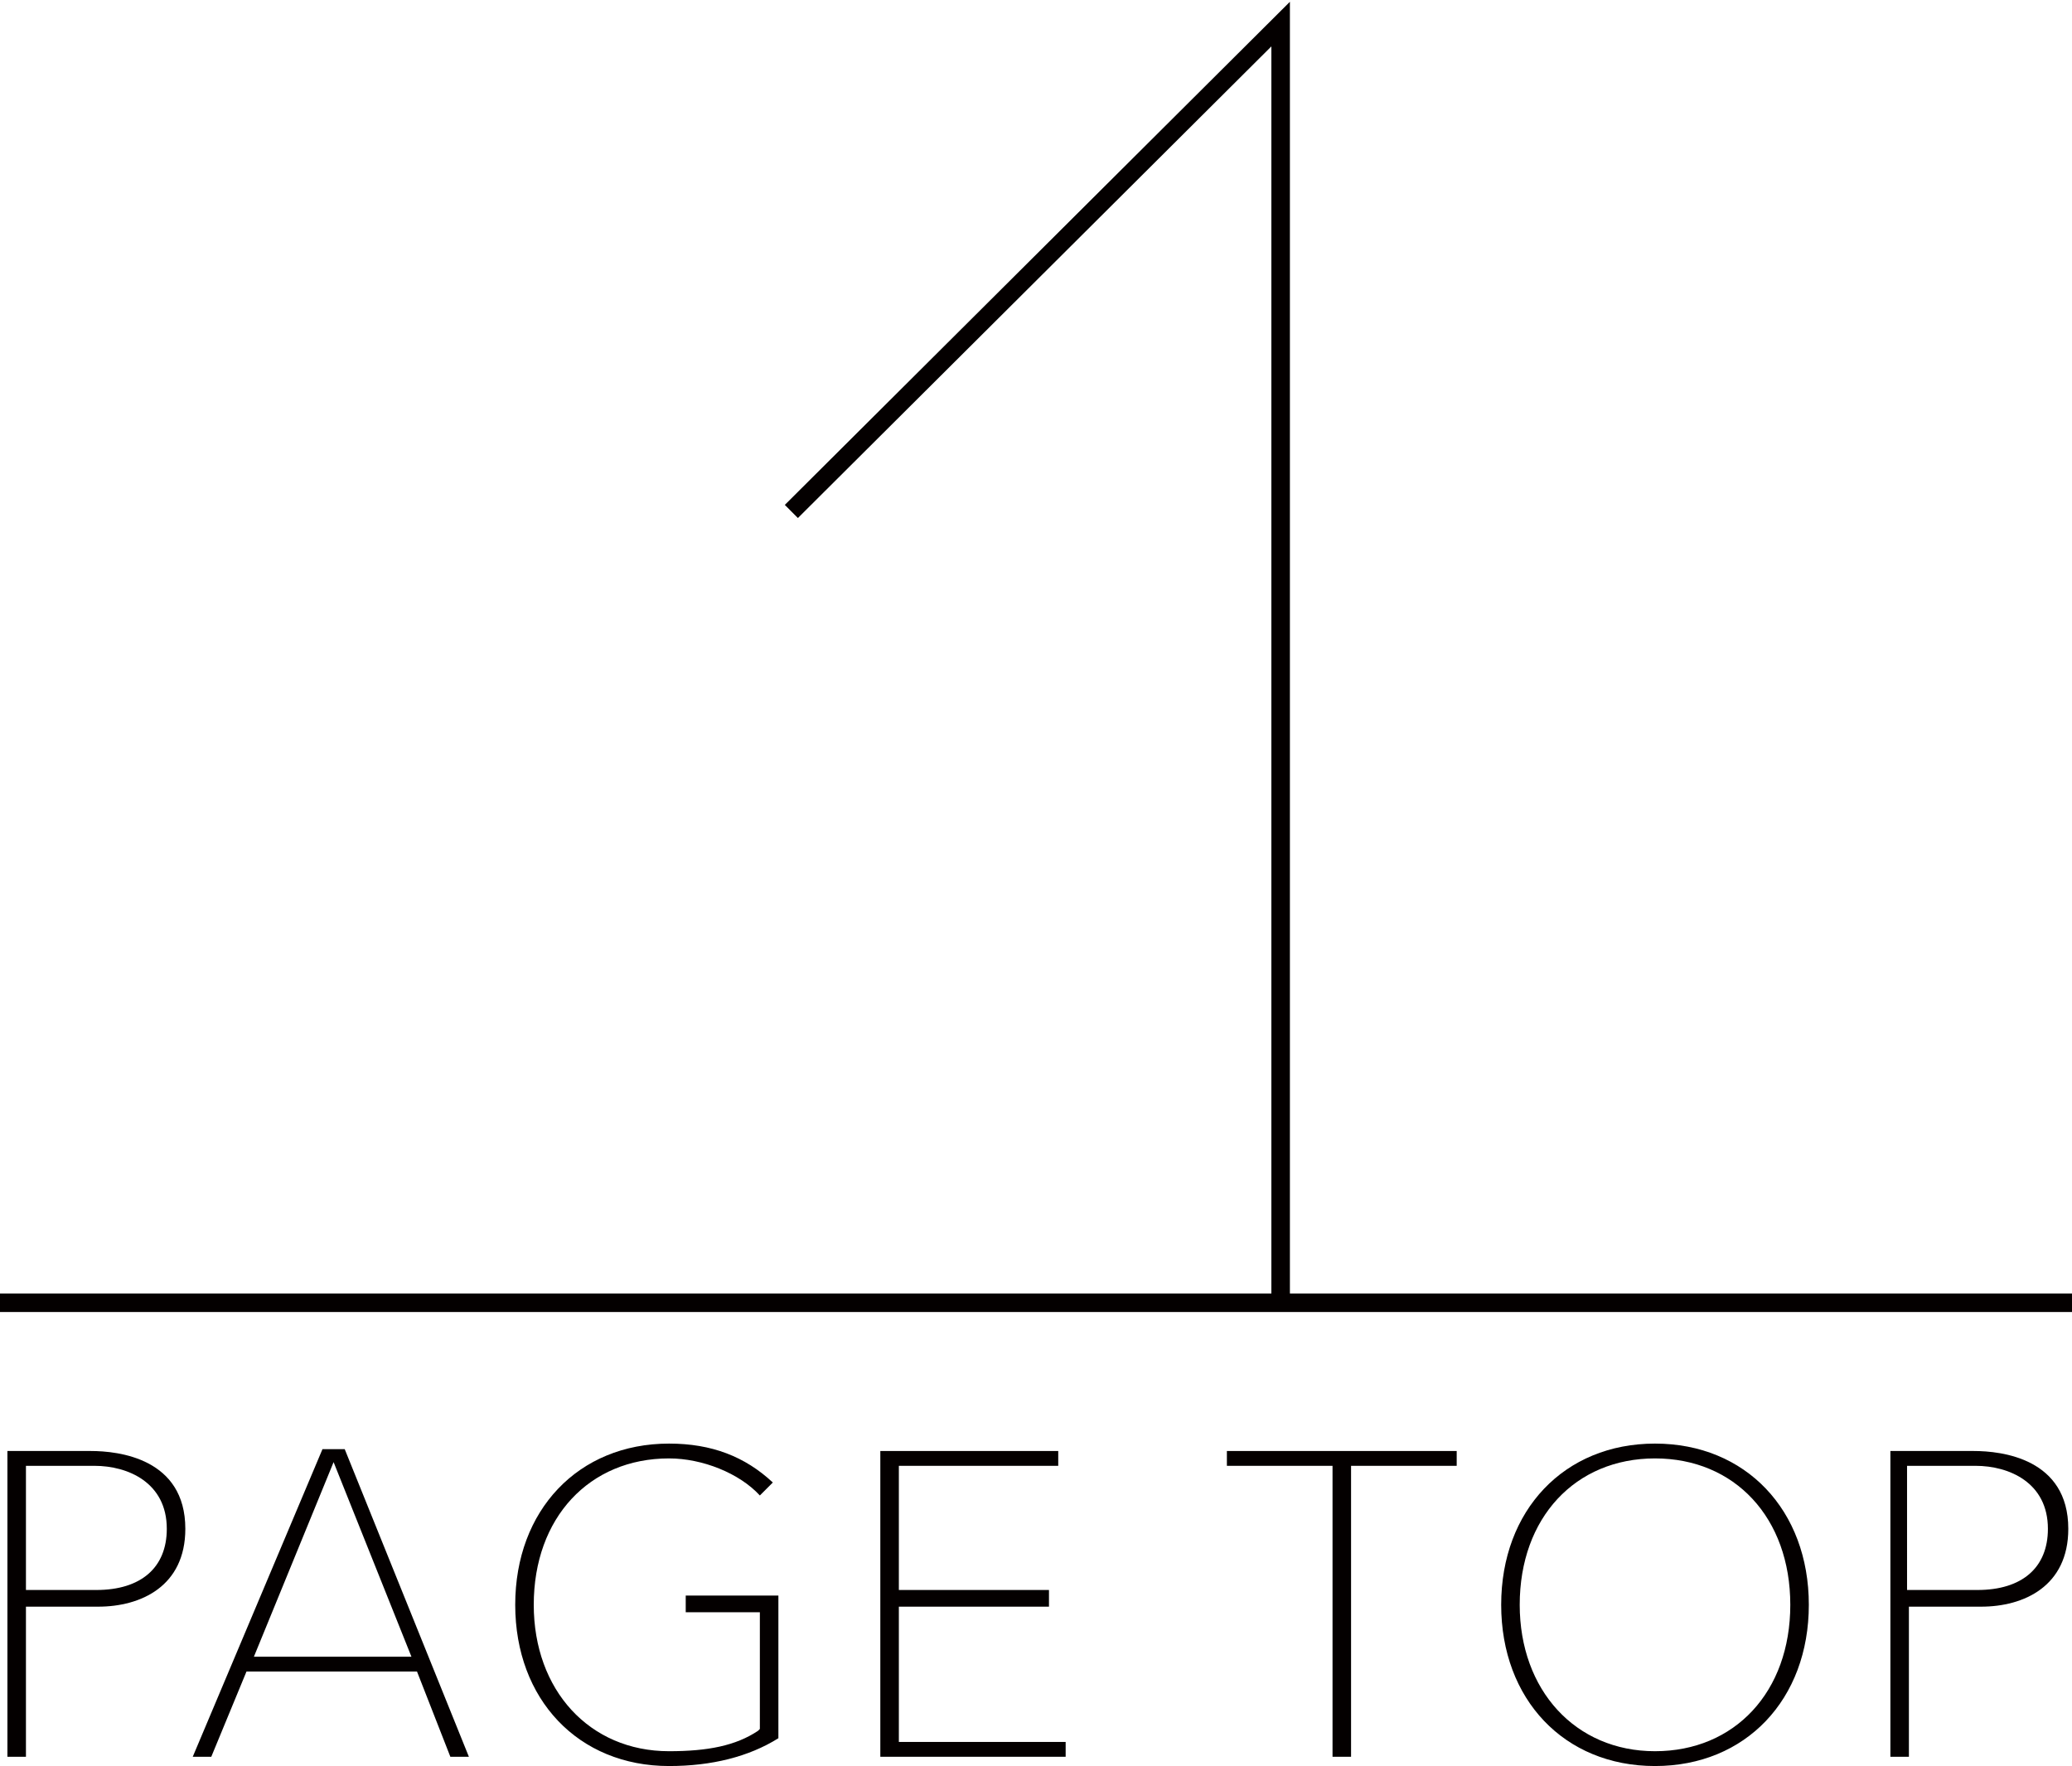
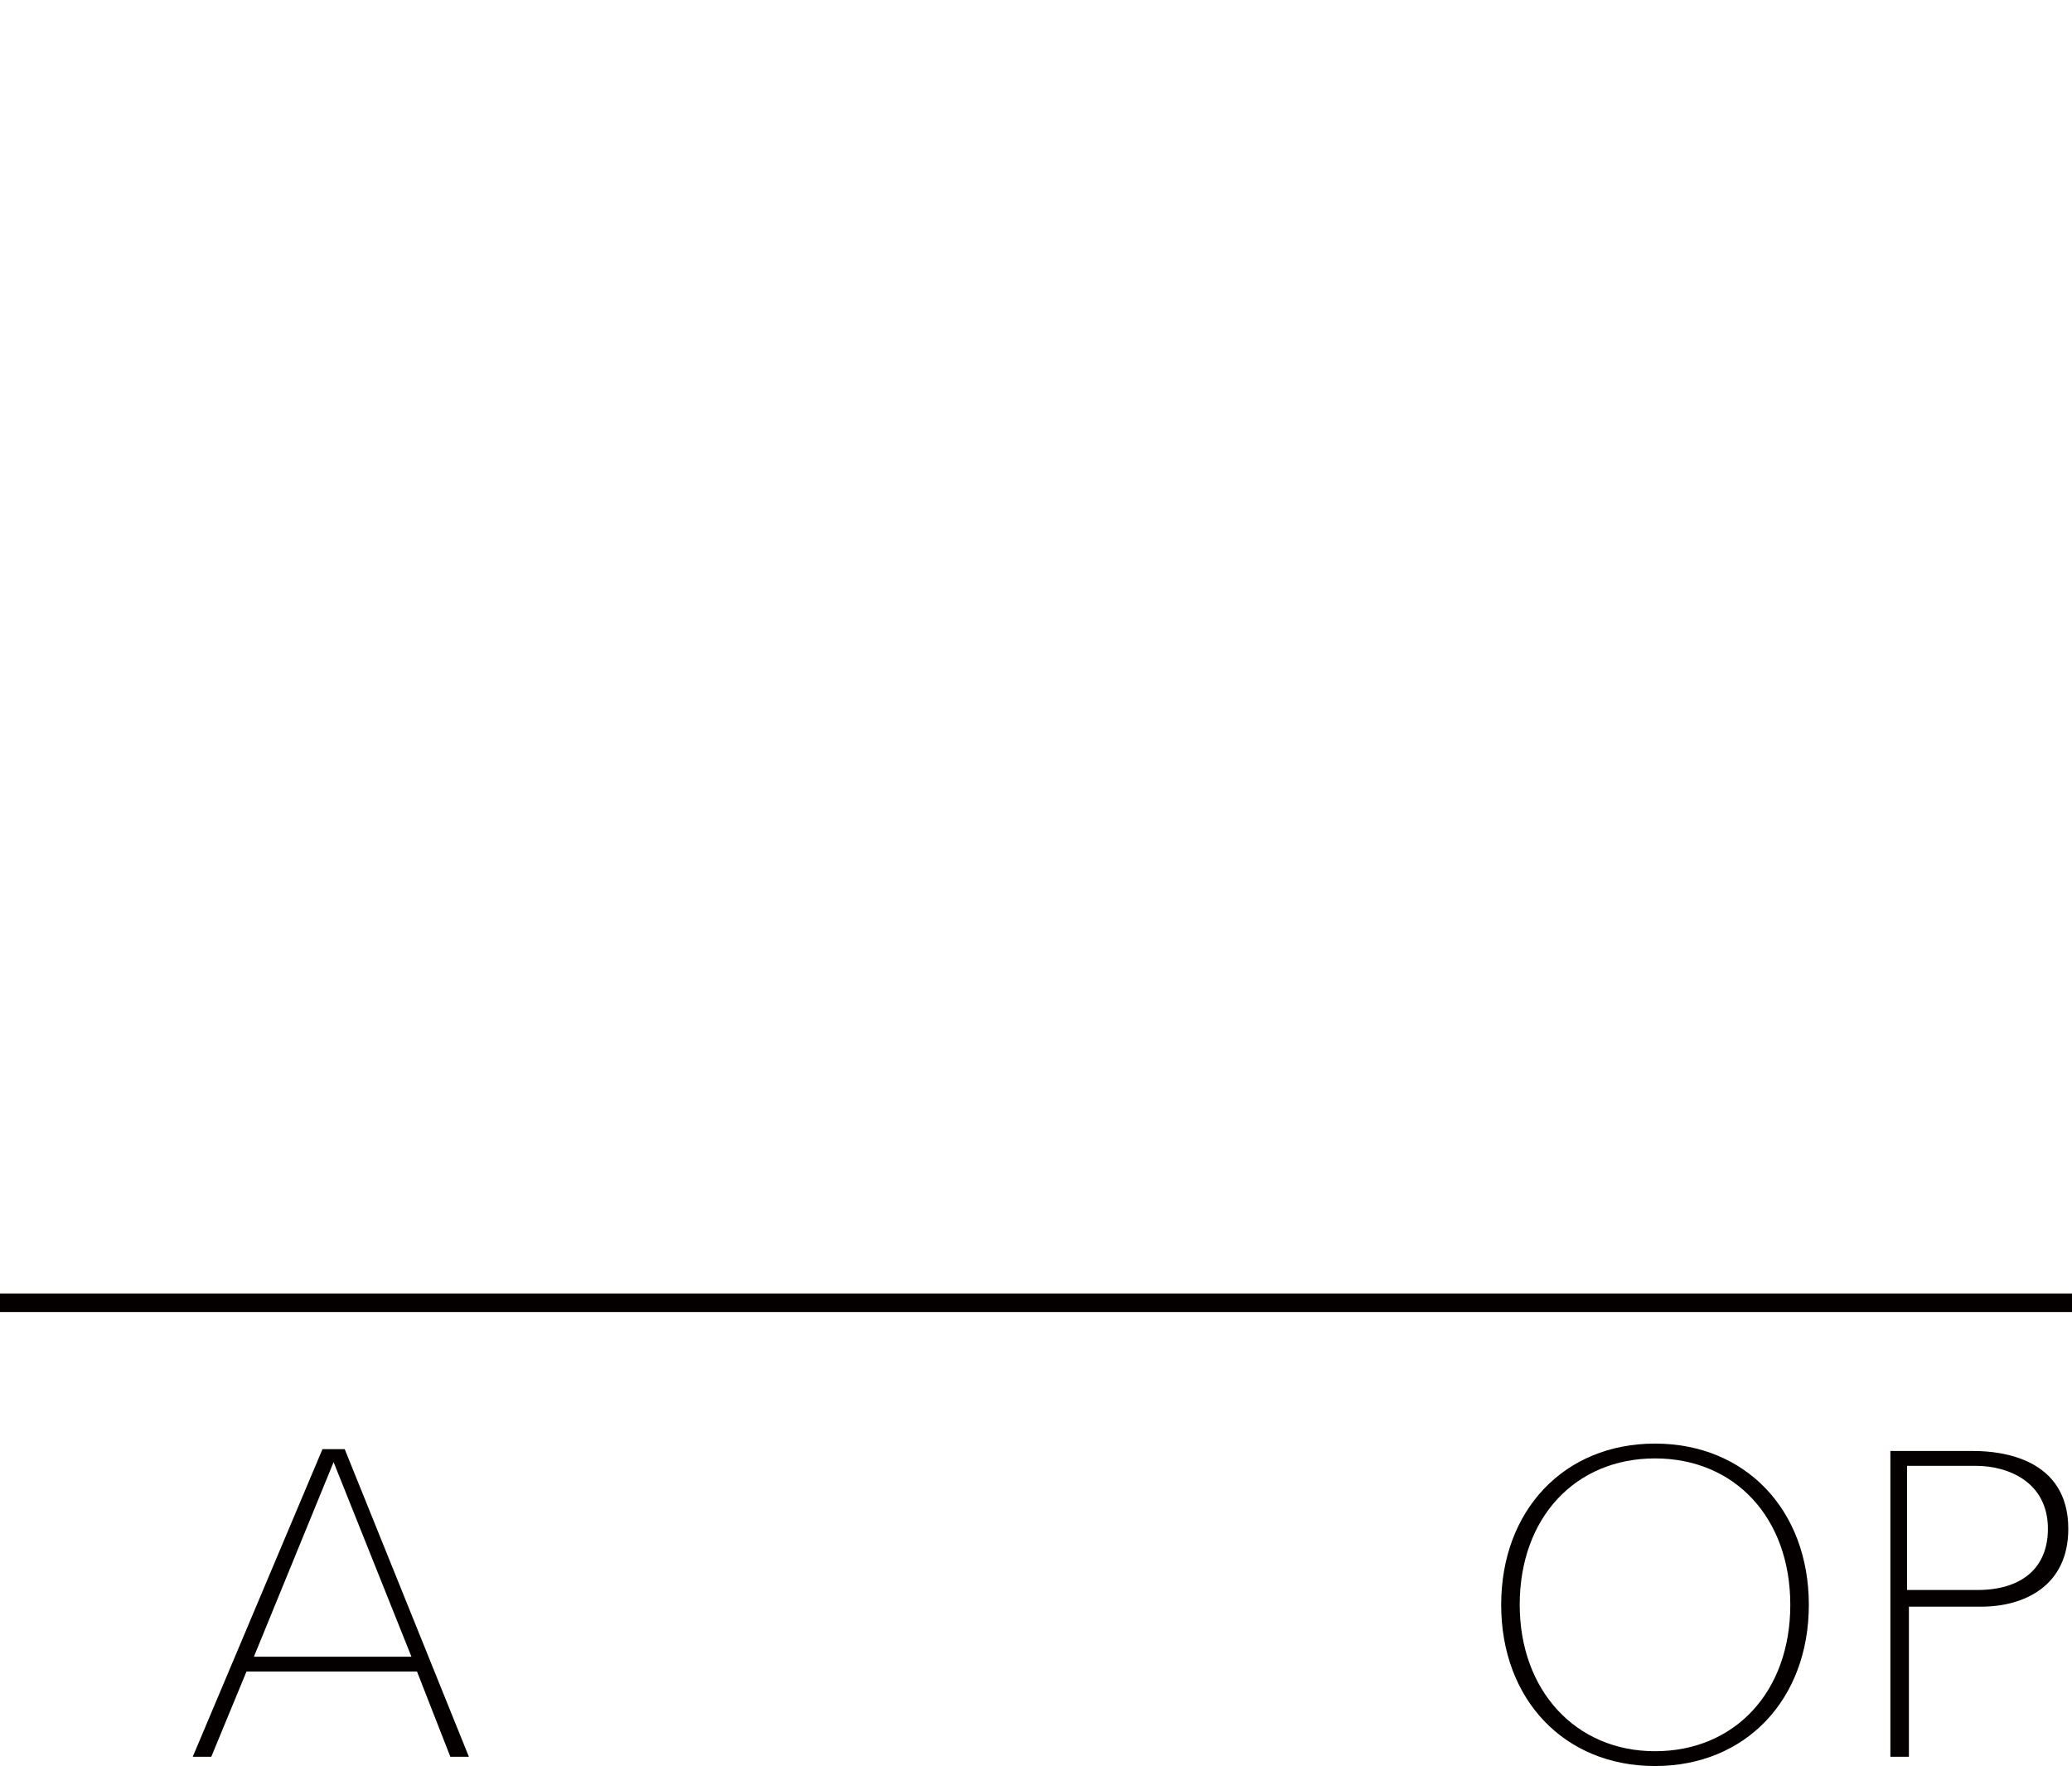
<svg xmlns="http://www.w3.org/2000/svg" version="1.1" id="レイヤー_1" x="0px" y="0px" viewBox="0 0 111.8 95.3" style="enable-background:new 0 0 111.8 95.3;" xml:space="preserve">
  <style type="text/css">
	.st0{fill:none;stroke:#040000;stroke-miterlimit:10;}
	.st1{fill:#040000;}
</style>
  <line class="st0" x1="0" y1="70.3" x2="111.8" y2="70.3" />
-   <polyline class="st0" points="42.7,27.6 69.1,1.3 69.1,70.3 " />
-   <path class="st1" d="M0.4,94.8V78.3h4.5c1.5,0,5.1,0.4,5.1,4.2c0,3.1-2.4,4.2-4.7,4.2H1.4v8.1H0.4z M1.4,85.8h3.8  c2.4,0,3.8-1.2,3.8-3.3c0-2.5-2.1-3.4-3.9-3.4H1.4V85.8z" />
  <path class="st1" d="M24.3,94.8l-1.8-4.6h-9.2l-1.9,4.6h-1l7-16.6h1.2l6.7,16.6H24.3z M13.7,89.4h8.5L18,78.9L13.7,89.4z" />
-   <path class="st1" d="M36.1,95.3c-4.9,0-8.3-3.6-8.3-8.7c0-5.1,3.4-8.7,8.3-8.7c2.3,0,4.1,0.7,5.6,2.1L41,80.7c-1.1-1.2-3.1-2-4.9-2  c-4.3,0-7.3,3.2-7.3,7.9c0,4.6,3,7.9,7.3,7.9c2.1,0,3.6-0.3,4.8-1.1l0.1-0.1V87h-4v-0.9h5v7.7C40.4,94.8,38.4,95.3,36.1,95.3z" />
-   <polygon class="st1" points="47.5,94.8 47.5,78.3 57.1,78.3 57.1,79.1 48.5,79.1 48.5,85.8 56.6,85.8 56.6,86.7 48.5,86.7 48.5,94   57.5,94 57.5,94.8 " />
-   <polygon class="st1" points="71.9,94.8 71.9,79.1 66.2,79.1 66.2,78.3 78.6,78.3 78.6,79.1 72.9,79.1 72.9,94.8 " />
  <path class="st1" d="M89.3,95.3c-4.9,0-8.3-3.6-8.3-8.7c0-5.1,3.4-8.7,8.3-8.7c4.9,0,8.3,3.6,8.3,8.7C97.6,91.7,94.2,95.3,89.3,95.3  z M89.3,78.7c-4.3,0-7.3,3.2-7.3,7.9c0,4.6,3,7.9,7.3,7.9c4.3,0,7.3-3.2,7.3-7.9C96.6,81.9,93.6,78.7,89.3,78.7z" />
  <path class="st1" d="M102,94.8V78.3h4.5c1.5,0,5.1,0.4,5.1,4.2c0,3.1-2.4,4.2-4.7,4.2h-3.9v8.1H102z M102.9,85.8h3.8  c2.4,0,3.8-1.2,3.8-3.3c0-2.5-2.1-3.4-3.9-3.4h-3.7V85.8z" />
</svg>